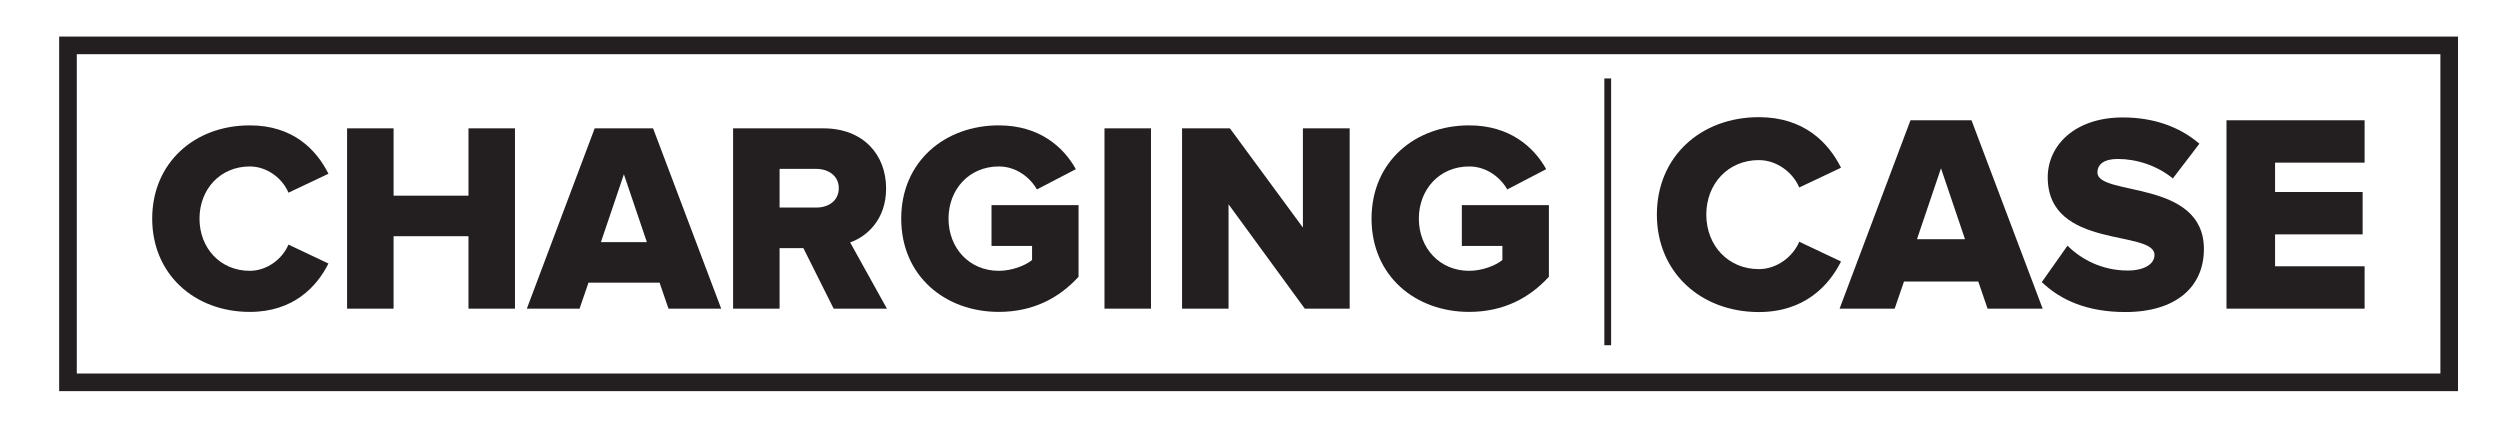
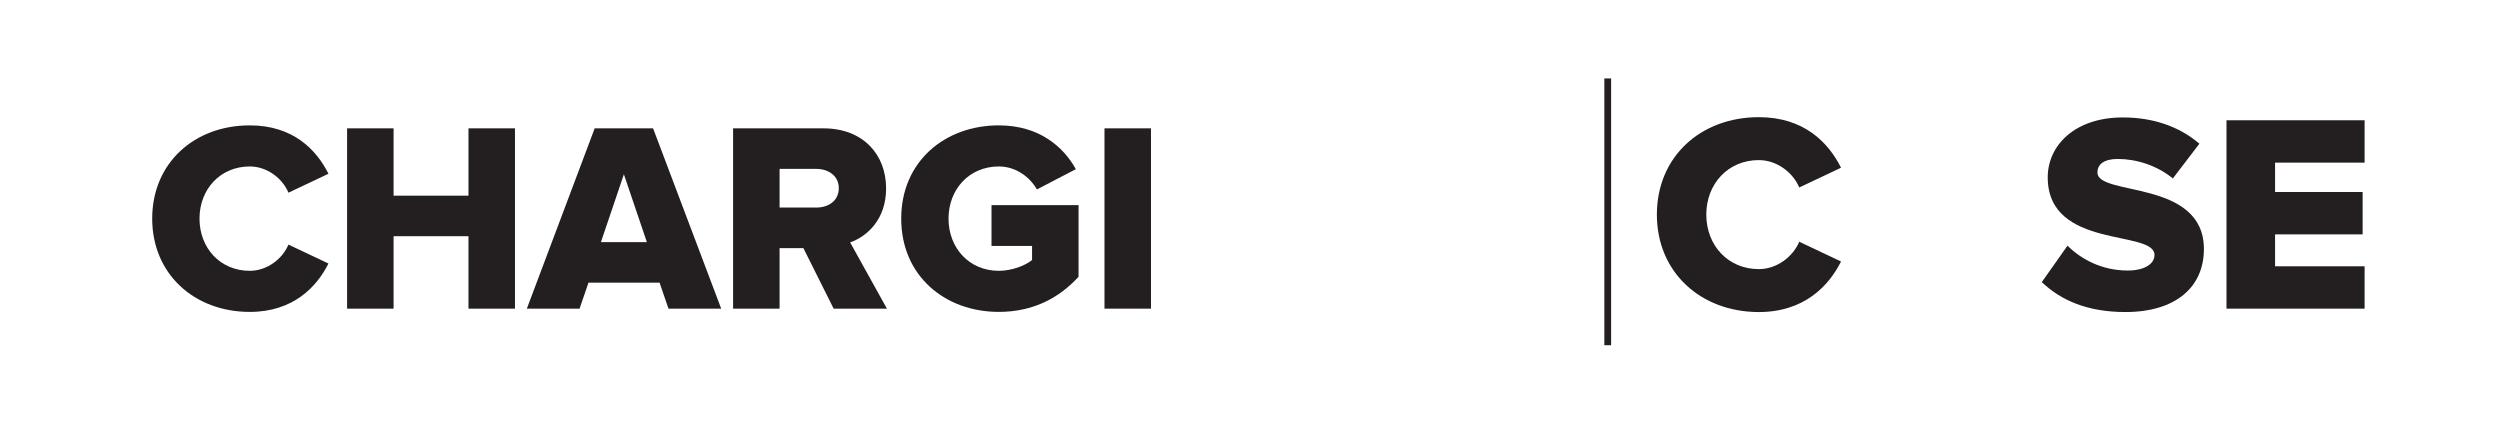
<svg xmlns="http://www.w3.org/2000/svg" id="Ebene_1" width="150.085mm" height="26.216mm" viewBox="0 0 425.439 74.312">
  <defs>
    <style>.cls-1{fill:none;stroke:#231f20;stroke-miterlimit:10;stroke-width:3px;}.cls-2{fill:#231f20;}</style>
  </defs>
  <g>
    <path class="cls-2" d="M25.9,37.206c0-9.477,7.177-15.872,16.608-15.872,7.407,0,11.363,4.186,13.387,8.235l-6.809,3.22c-1.012-2.438-3.634-4.462-6.579-4.462-5.015,0-8.557,3.864-8.557,8.879s3.542,8.879,8.557,8.879c2.944,0,5.566-2.024,6.579-4.462l6.809,3.22c-1.978,3.957-5.981,8.235-13.387,8.235-9.431,0-16.608-6.441-16.608-15.872Z" />
    <path class="cls-2" d="M79.722,52.525v-12.33h-12.743v12.33h-7.913V21.84h7.913v11.456h12.743v-11.456h7.913v30.686h-7.913Z" />
    <path class="cls-2" d="M113.762,52.525l-1.518-4.417h-12.1l-1.518,4.417h-8.971l11.547-30.686h9.937l11.593,30.686h-8.971Zm-7.591-22.865l-3.91,11.547h7.821l-3.911-11.547Z" />
    <path class="cls-2" d="M141.867,52.525l-5.152-10.305h-4.048v10.305h-7.913V21.84h15.366c6.809,0,10.673,4.509,10.673,10.213,0,5.336-3.267,8.189-6.119,9.201l6.257,11.271h-9.063Zm.875-20.519c0-2.07-1.748-3.266-3.819-3.266h-6.256v6.579h6.256c2.07,0,3.819-1.15,3.819-3.312Z" />
    <path class="cls-2" d="M153.365,37.206c0-9.753,7.453-15.872,16.608-15.872,6.854,0,10.995,3.634,13.111,7.453l-6.625,3.451c-1.15-2.024-3.496-3.911-6.486-3.911-5.015,0-8.557,3.864-8.557,8.879s3.542,8.879,8.557,8.879c2.254,0,4.554-.92,5.659-1.84v-2.393h-6.901v-6.947h14.813v12.191c-3.312,3.634-7.775,5.981-13.571,5.981-9.155,0-16.608-6.119-16.608-15.872Z" />
    <path class="cls-2" d="M187.956,52.525V21.84h7.913v30.686h-7.913Z" />
-     <path class="cls-2" d="M222.044,52.525l-12.974-17.758v17.758h-7.912V21.84h8.143l12.421,16.884V21.84h7.959v30.686h-7.637Z" />
-     <path class="cls-2" d="M233.404,37.206c0-9.753,7.453-15.872,16.608-15.872,6.856,0,10.995,3.634,13.112,7.453l-6.625,3.451c-1.15-2.024-3.497-3.911-6.487-3.911-5.015,0-8.557,3.864-8.557,8.879s3.542,8.879,8.557,8.879c2.255,0,4.555-.92,5.659-1.84v-2.393h-6.902v-6.947h14.815v12.191c-3.312,3.634-7.775,5.981-13.572,5.981-9.155,0-16.608-6.119-16.608-15.872Z" />
  </g>
-   <rect class="cls-1" x="11.568" y="7.722" width="405.227" height="57.339" />
  <g>
    <path class="cls-2" d="M281.959,36.52c0-9.901,7.499-16.582,17.352-16.582,7.739,0,11.872,4.374,13.987,8.604l-7.113,3.364c-1.058-2.547-3.798-4.662-6.874-4.662-5.238,0-8.94,4.038-8.94,9.276s3.701,9.277,8.94,9.277c3.076,0,5.816-2.115,6.874-4.663l7.113,3.365c-2.066,4.134-6.248,8.604-13.987,8.604-9.852,0-17.352-6.729-17.352-16.582Z" />
-     <path class="cls-2" d="M338.239,52.525l-1.586-4.614h-12.641l-1.587,4.614h-9.372l12.065-32.06h10.382l12.112,32.06h-9.373Zm-7.931-23.888l-4.085,12.064h8.171l-4.086-12.064Z" />
    <path class="cls-2" d="M347.464,48.007l4.374-6.201c2.307,2.307,5.863,4.23,10.237,4.23,2.836,0,4.566-1.105,4.566-2.644,0-4.374-18.169-.865-18.169-13.218,0-5.383,4.566-10.19,12.786-10.19,5.143,0,9.612,1.538,13.025,4.47l-4.519,5.912c-2.691-2.211-6.2-3.316-9.372-3.316-2.403,0-3.461,.961-3.461,2.307,0,4.085,18.12,1.105,18.12,13.026,0,6.44-4.758,10.718-13.361,10.718-6.489,0-11.007-2.019-14.227-5.095Z" />
    <path class="cls-2" d="M378.894,52.525V20.466h23.504v7.21h-15.237v4.998h14.9v7.21h-14.9v5.431h15.237v7.21h-23.504Z" />
  </g>
  <rect class="cls-2" x="273.02" y="13.35" width="1.153" height="45.399" />
</svg>